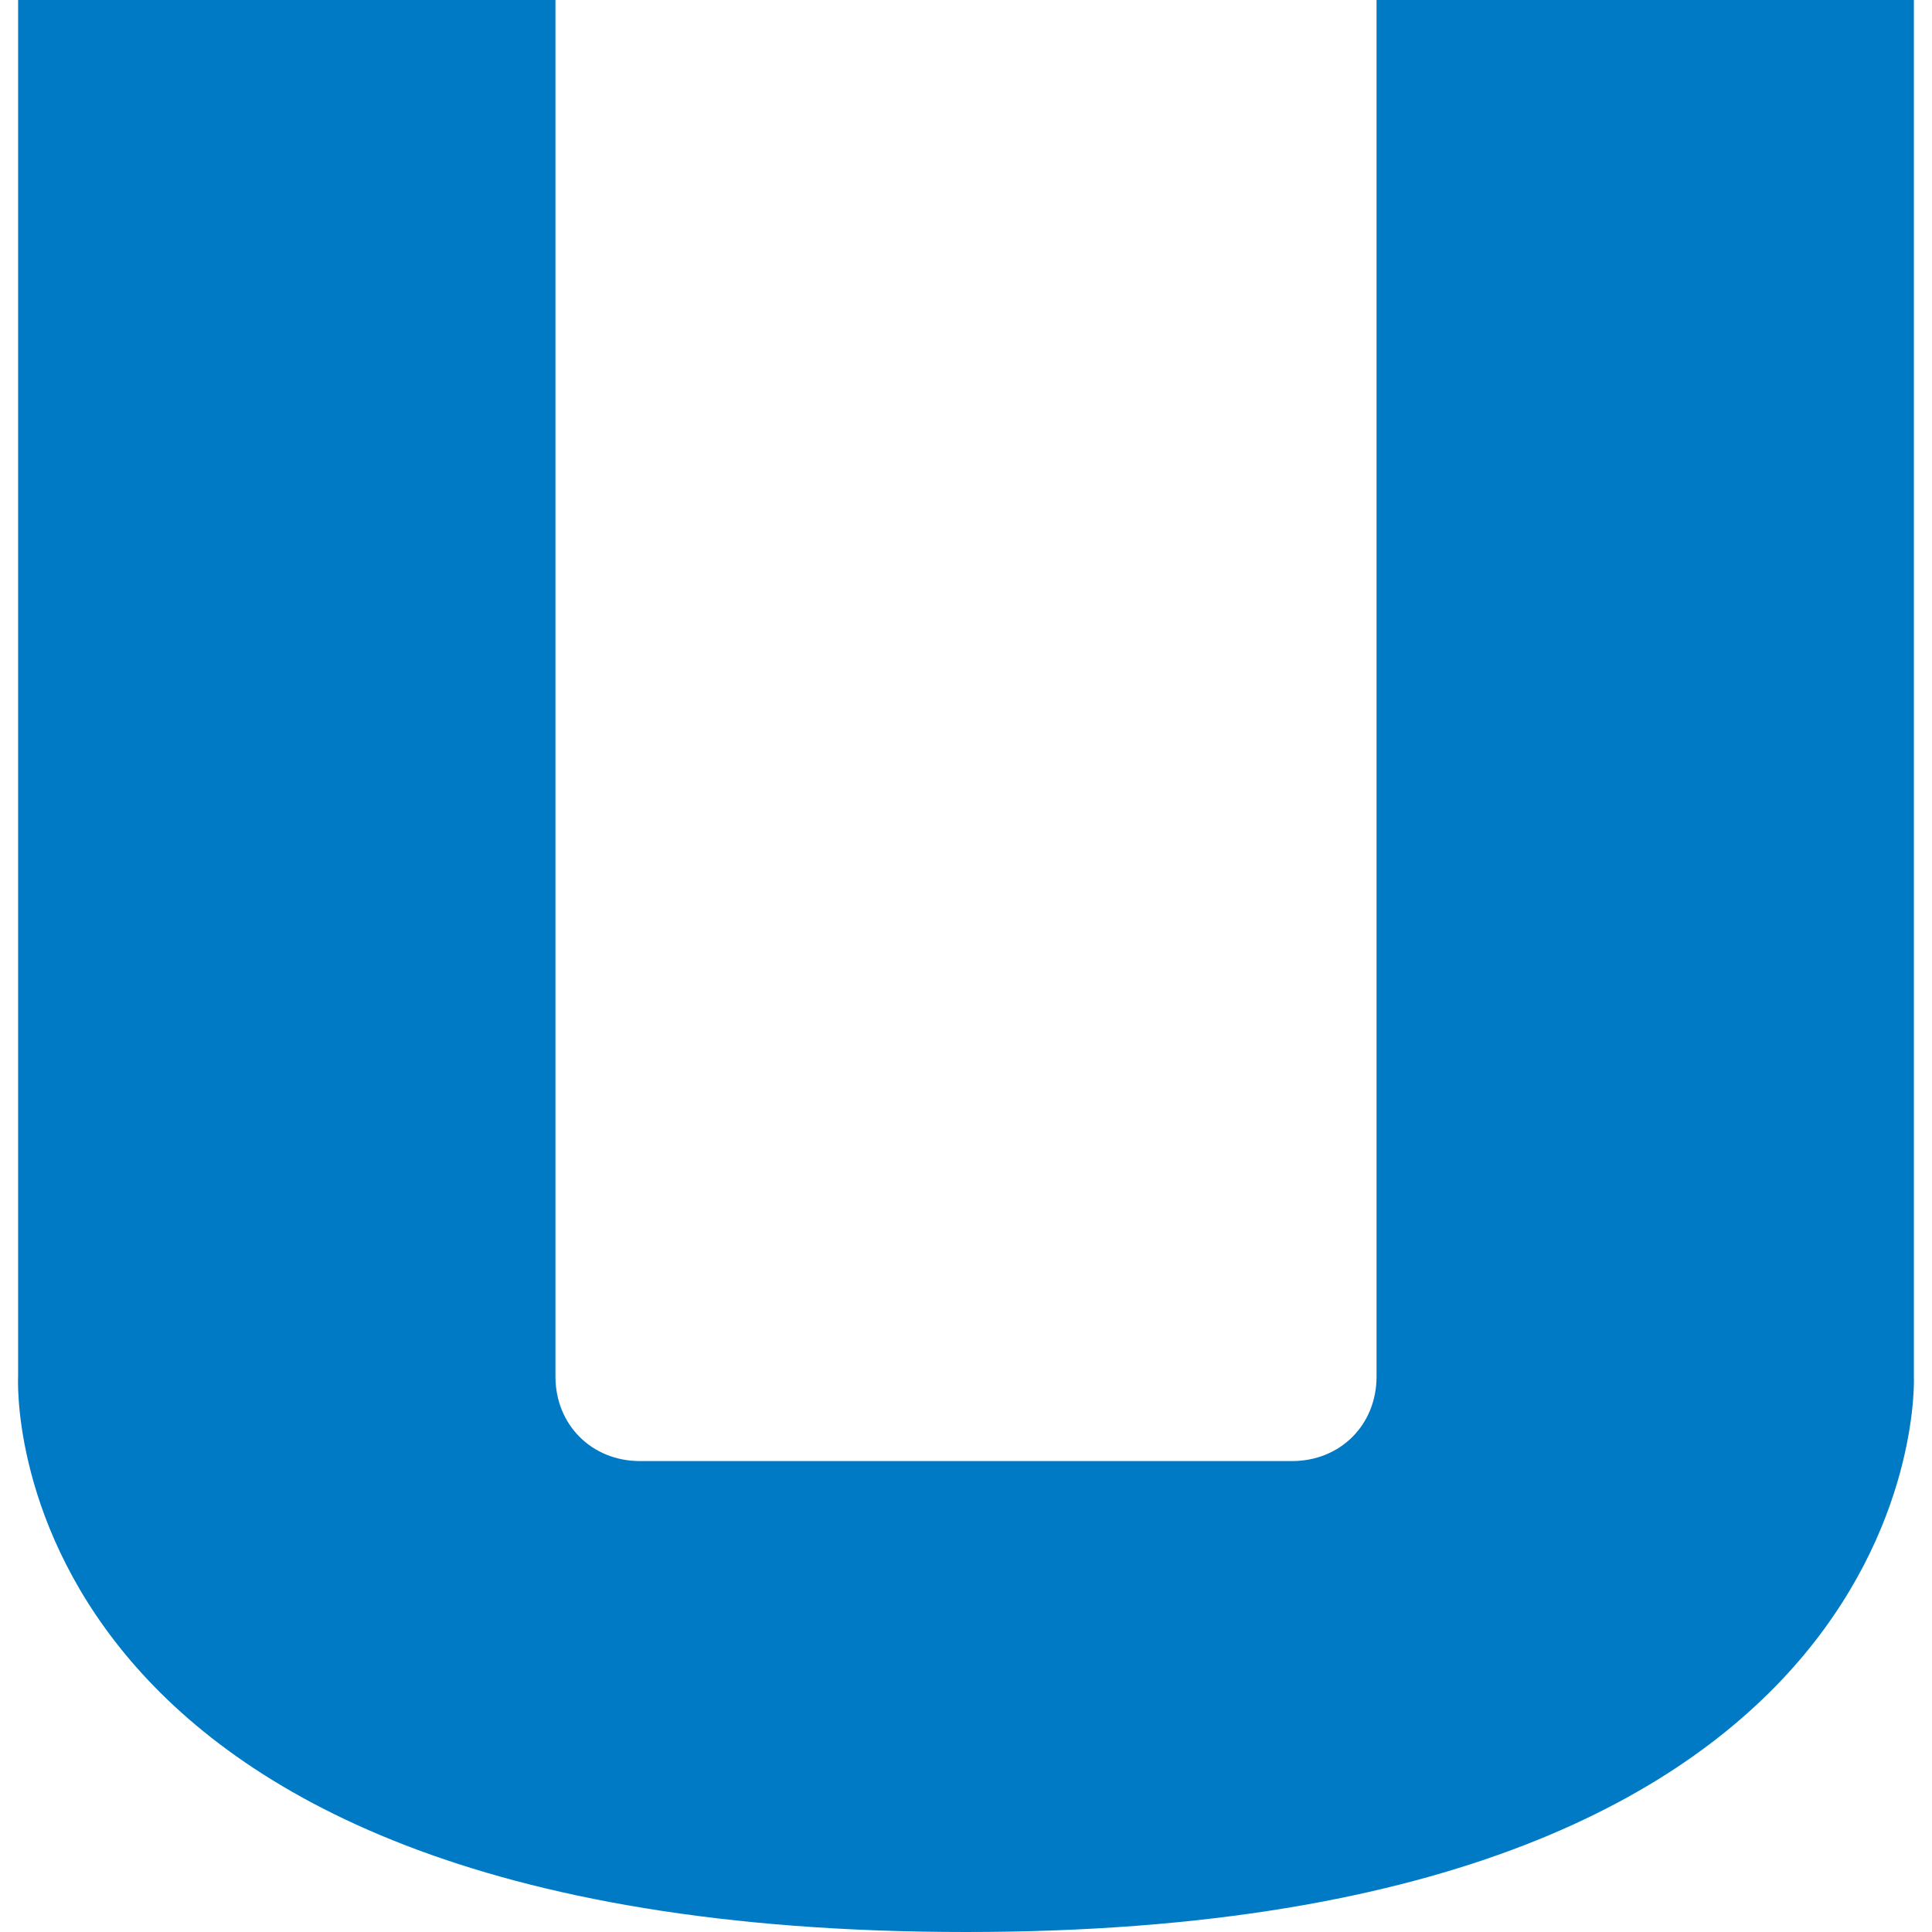
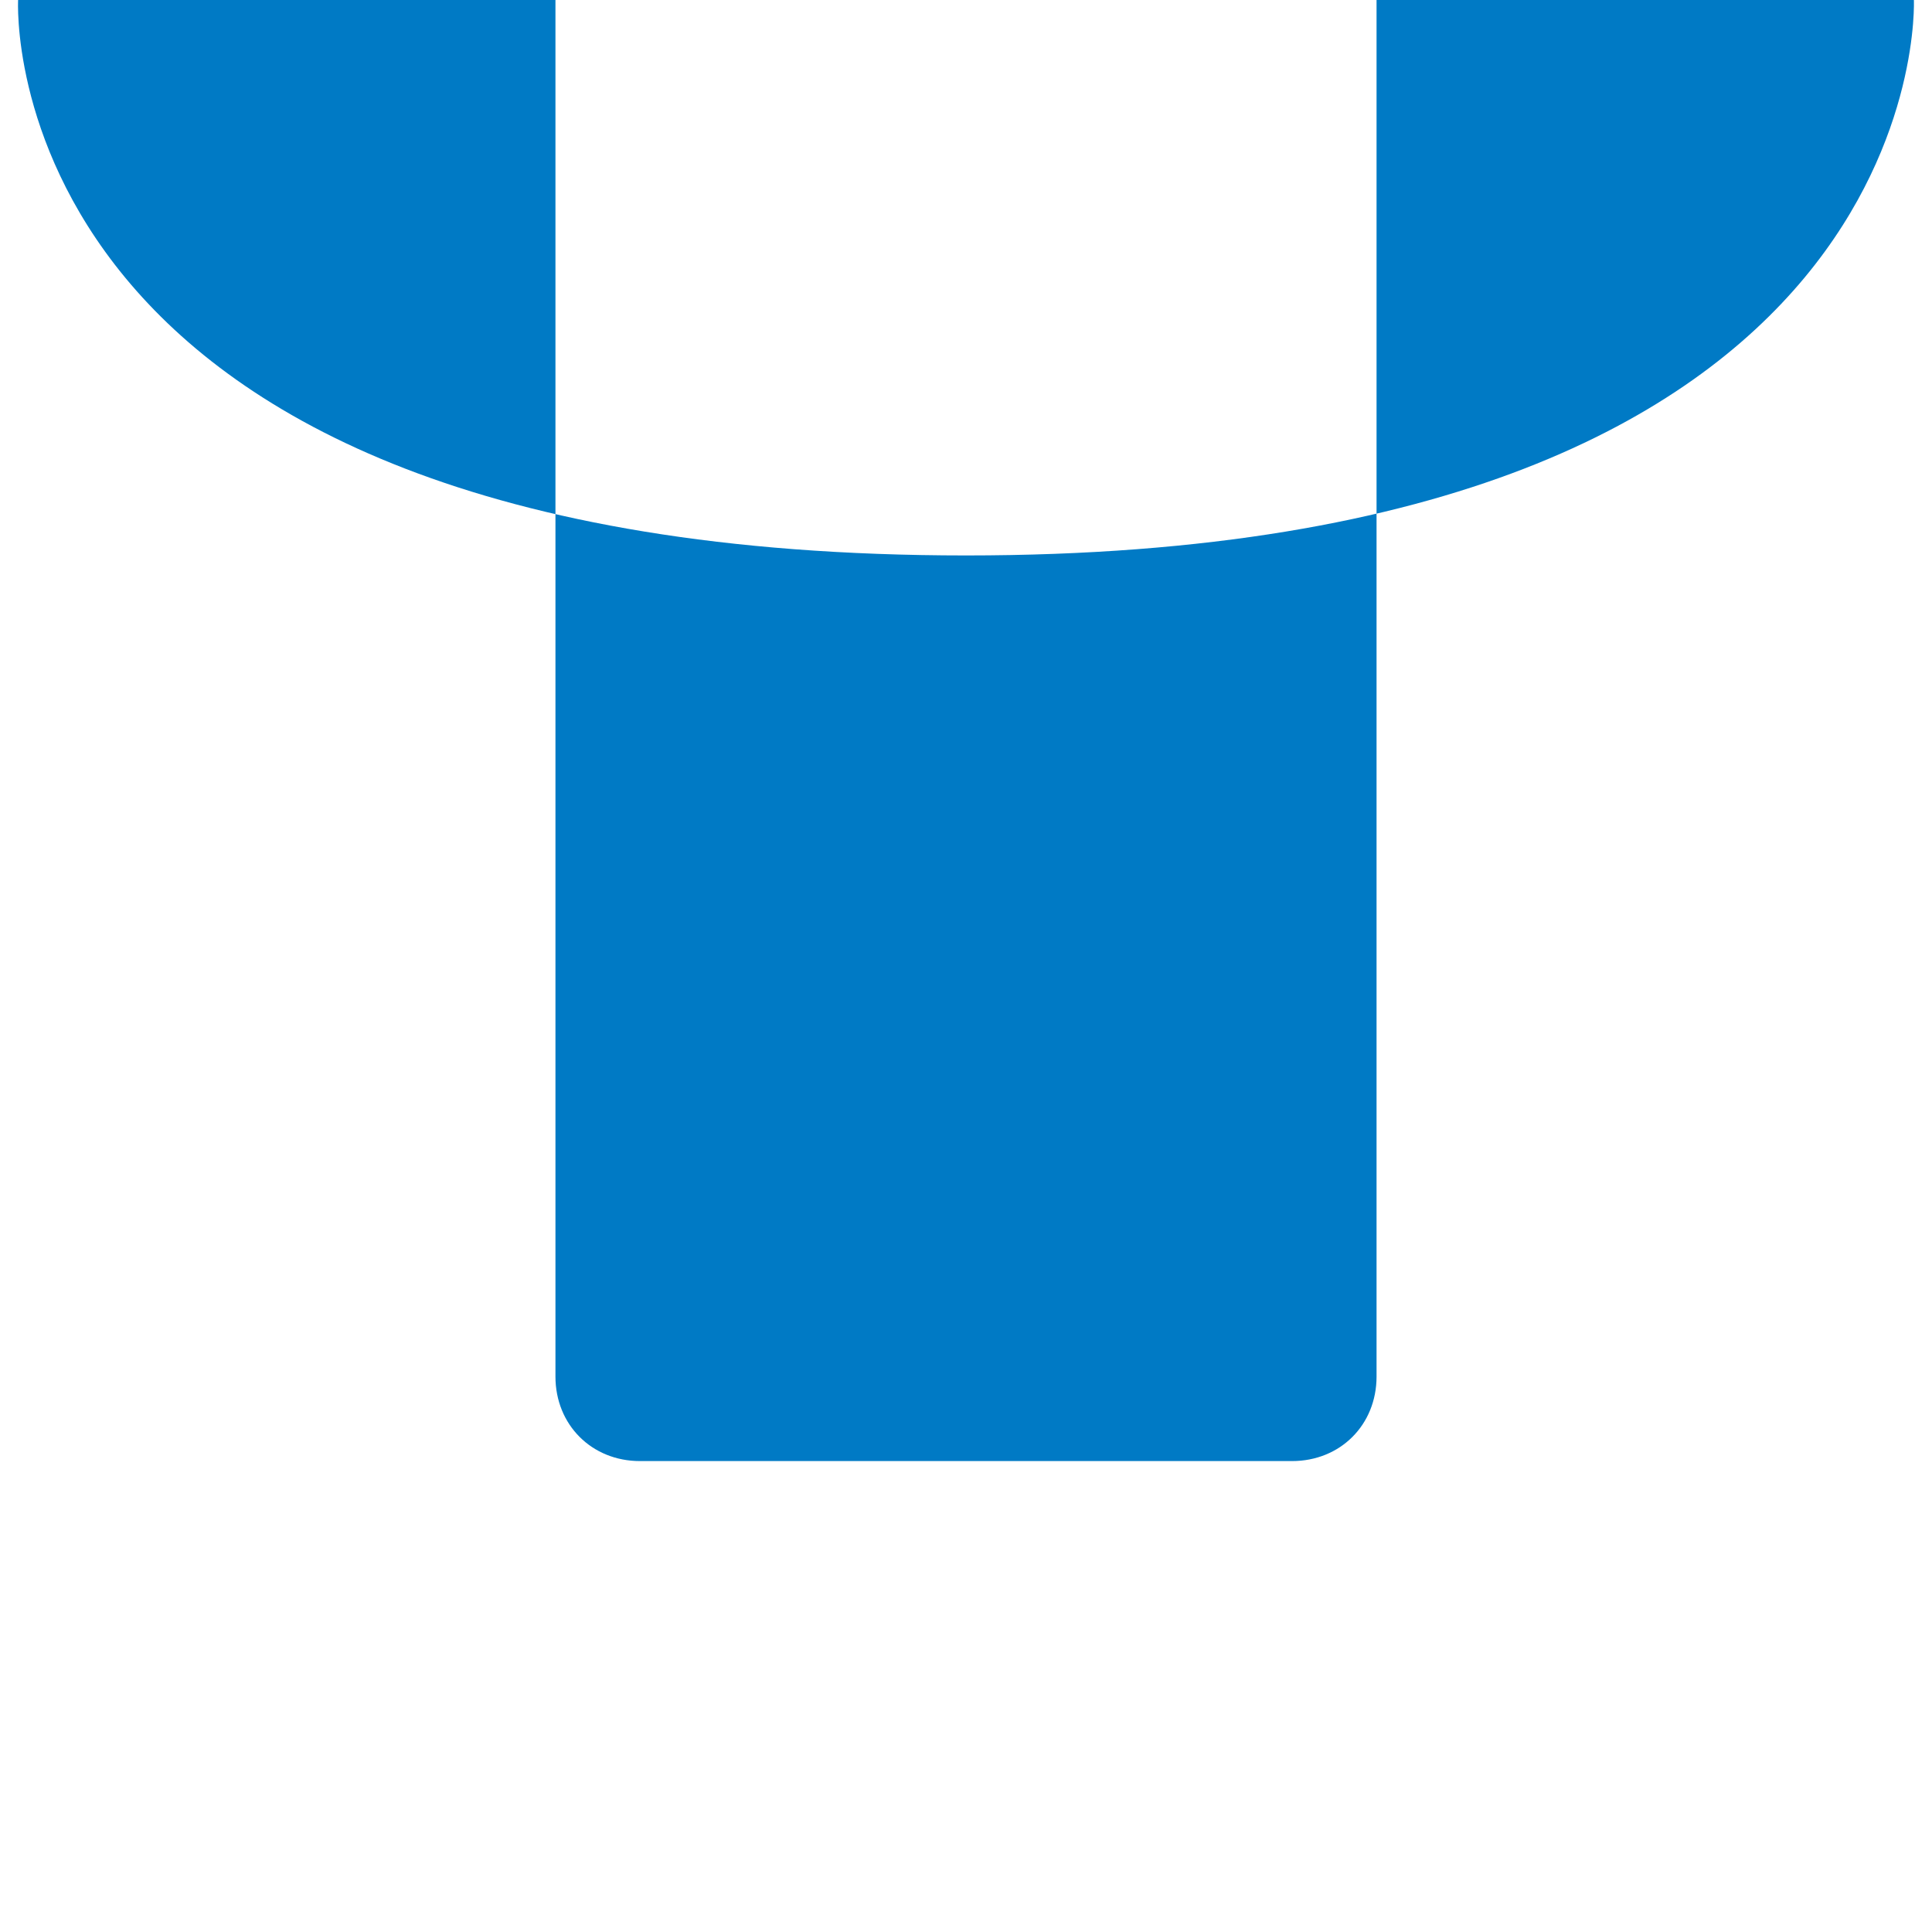
<svg xmlns="http://www.w3.org/2000/svg" enable-background="new 0.5 200.5 32 32" height="32" viewBox=".5 200.5 32 32" width="32">
-   <path d="m32.2 223.3v-22.8h-8.9v22.8c0 .8-.6 1.4-1.4 1.4h-10.8c-.8 0-1.4-.601-1.4-1.4v-22.8h-8.9v22.8s-.5 9.2 15.7 9.2c16.1 0 15.7-9.2 15.7-9.2z" fill="#007ac5" />
+   <path d="m32.2 223.3v-22.8h-8.9v22.8c0 .8-.6 1.4-1.4 1.4h-10.8c-.8 0-1.4-.601-1.4-1.4v-22.8h-8.9s-.5 9.2 15.7 9.2c16.1 0 15.7-9.2 15.7-9.2z" fill="#007ac5" />
</svg>